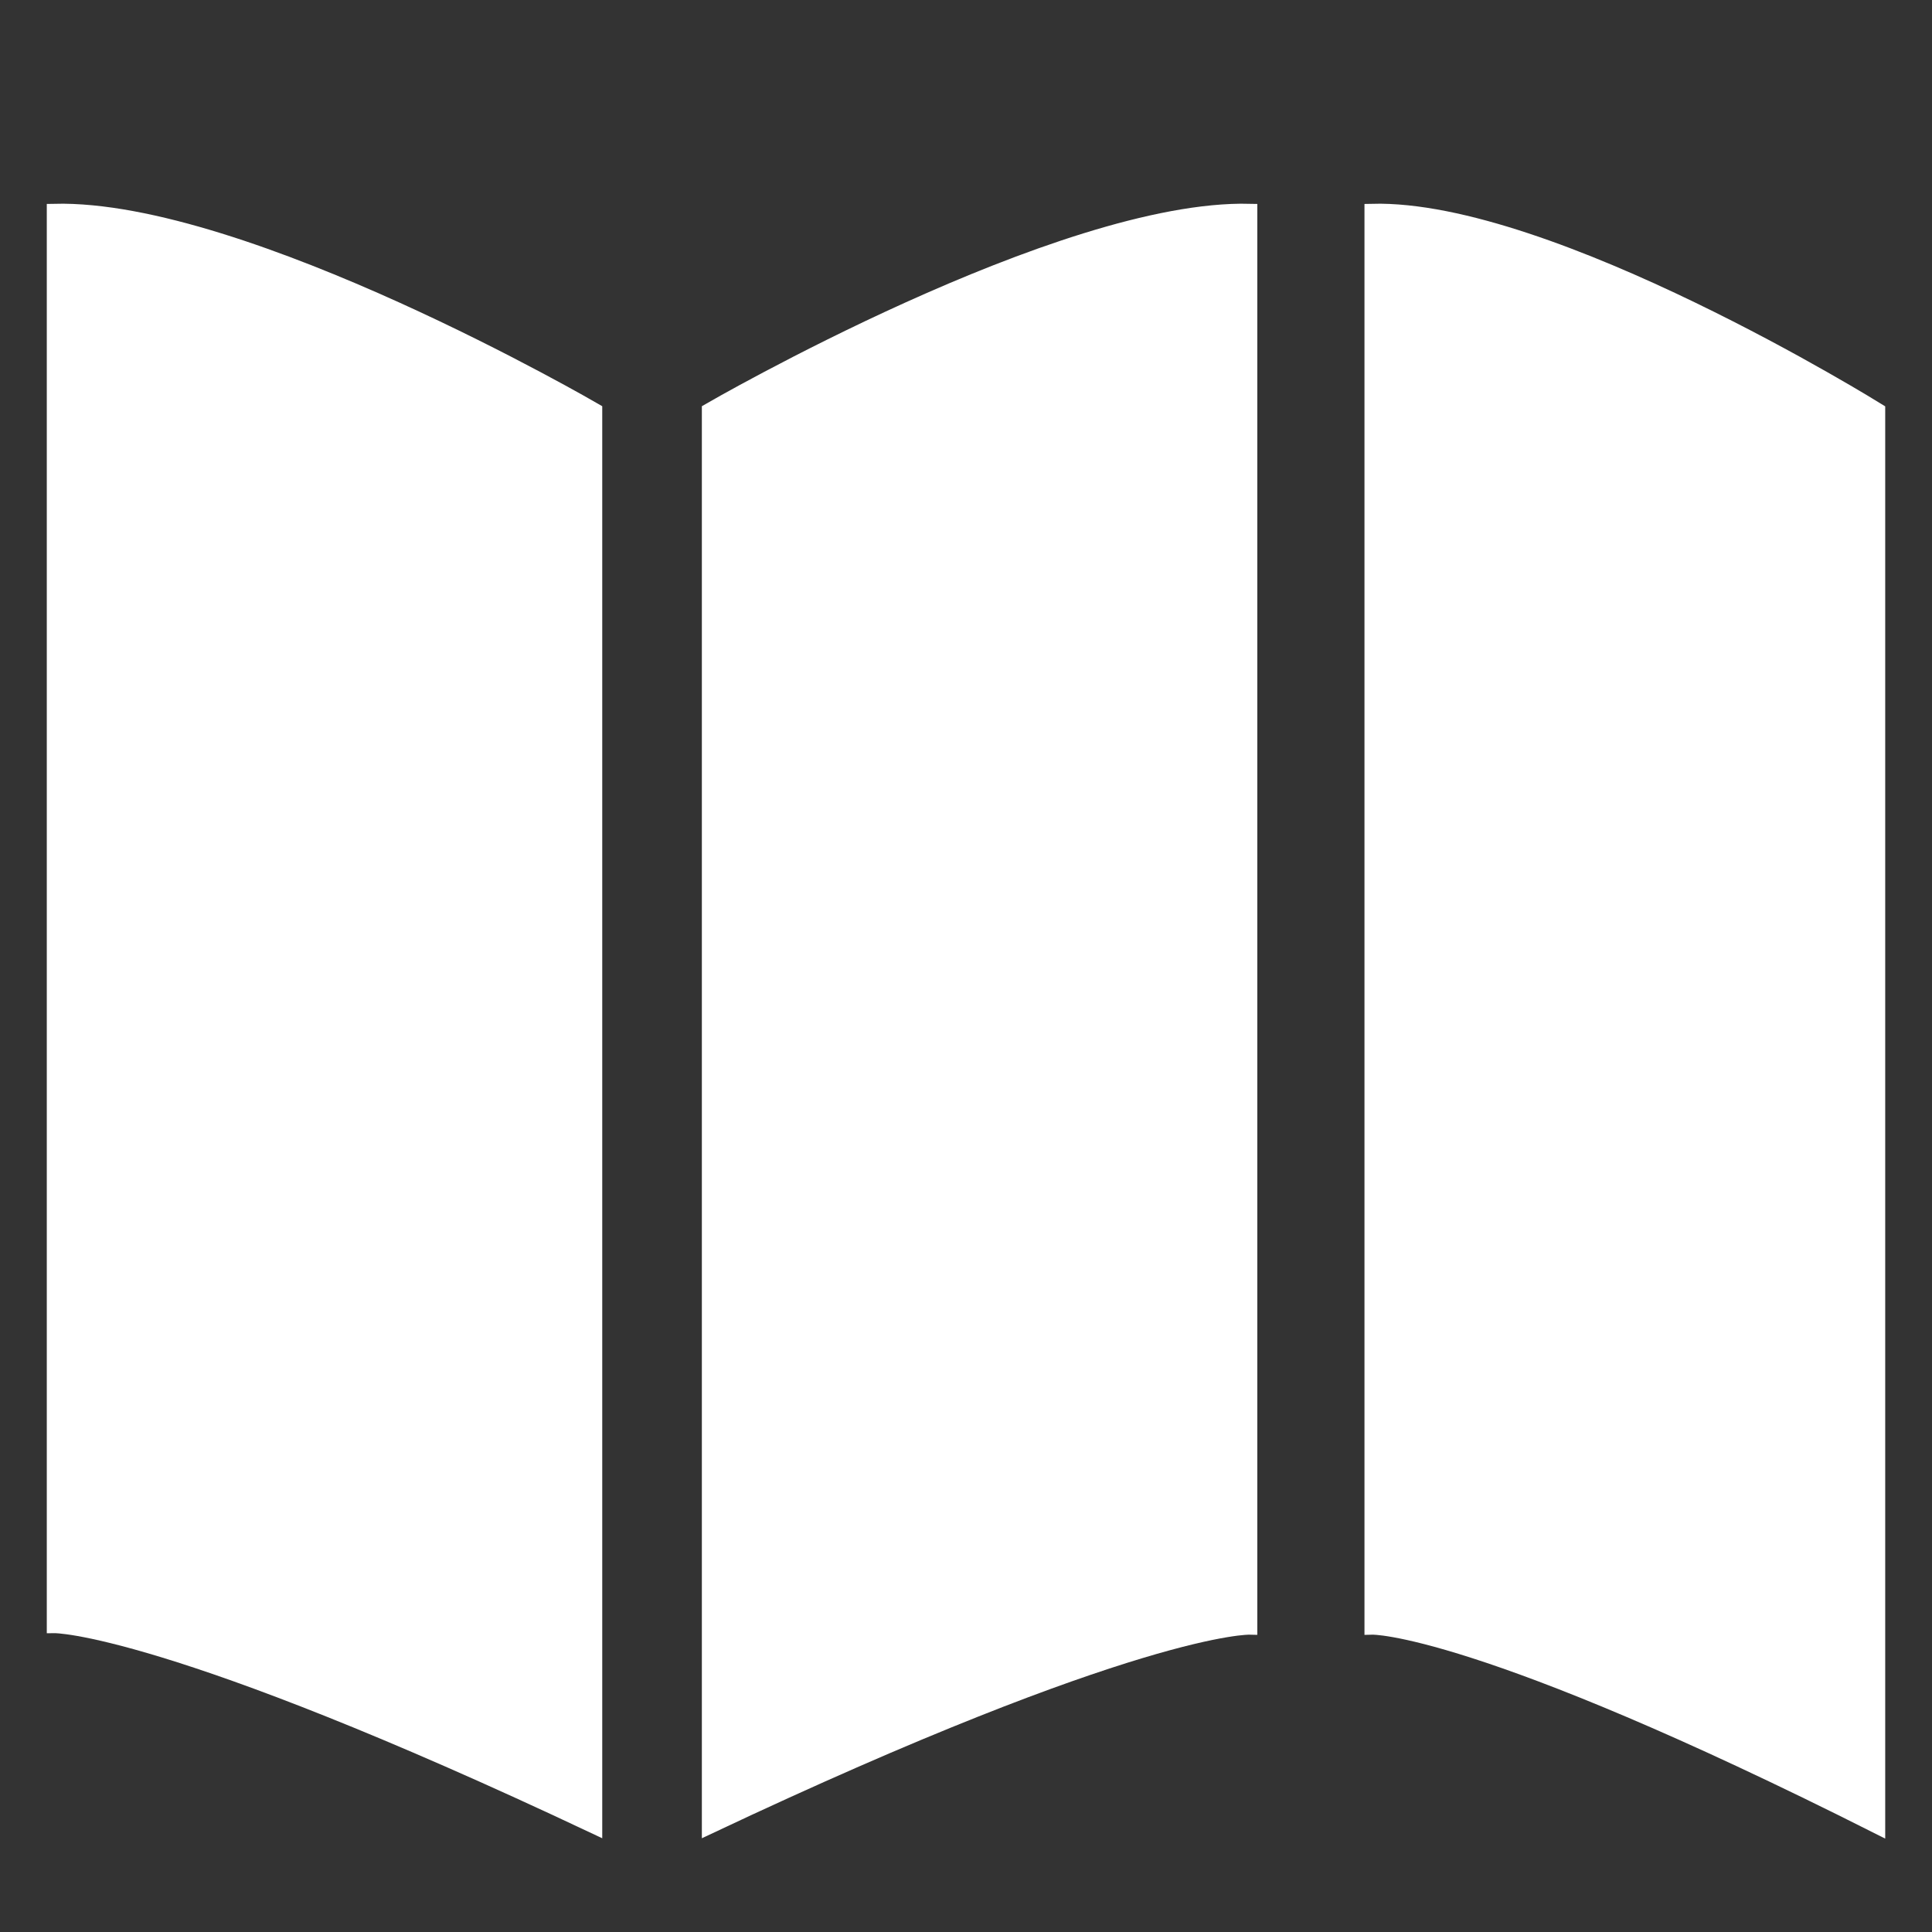
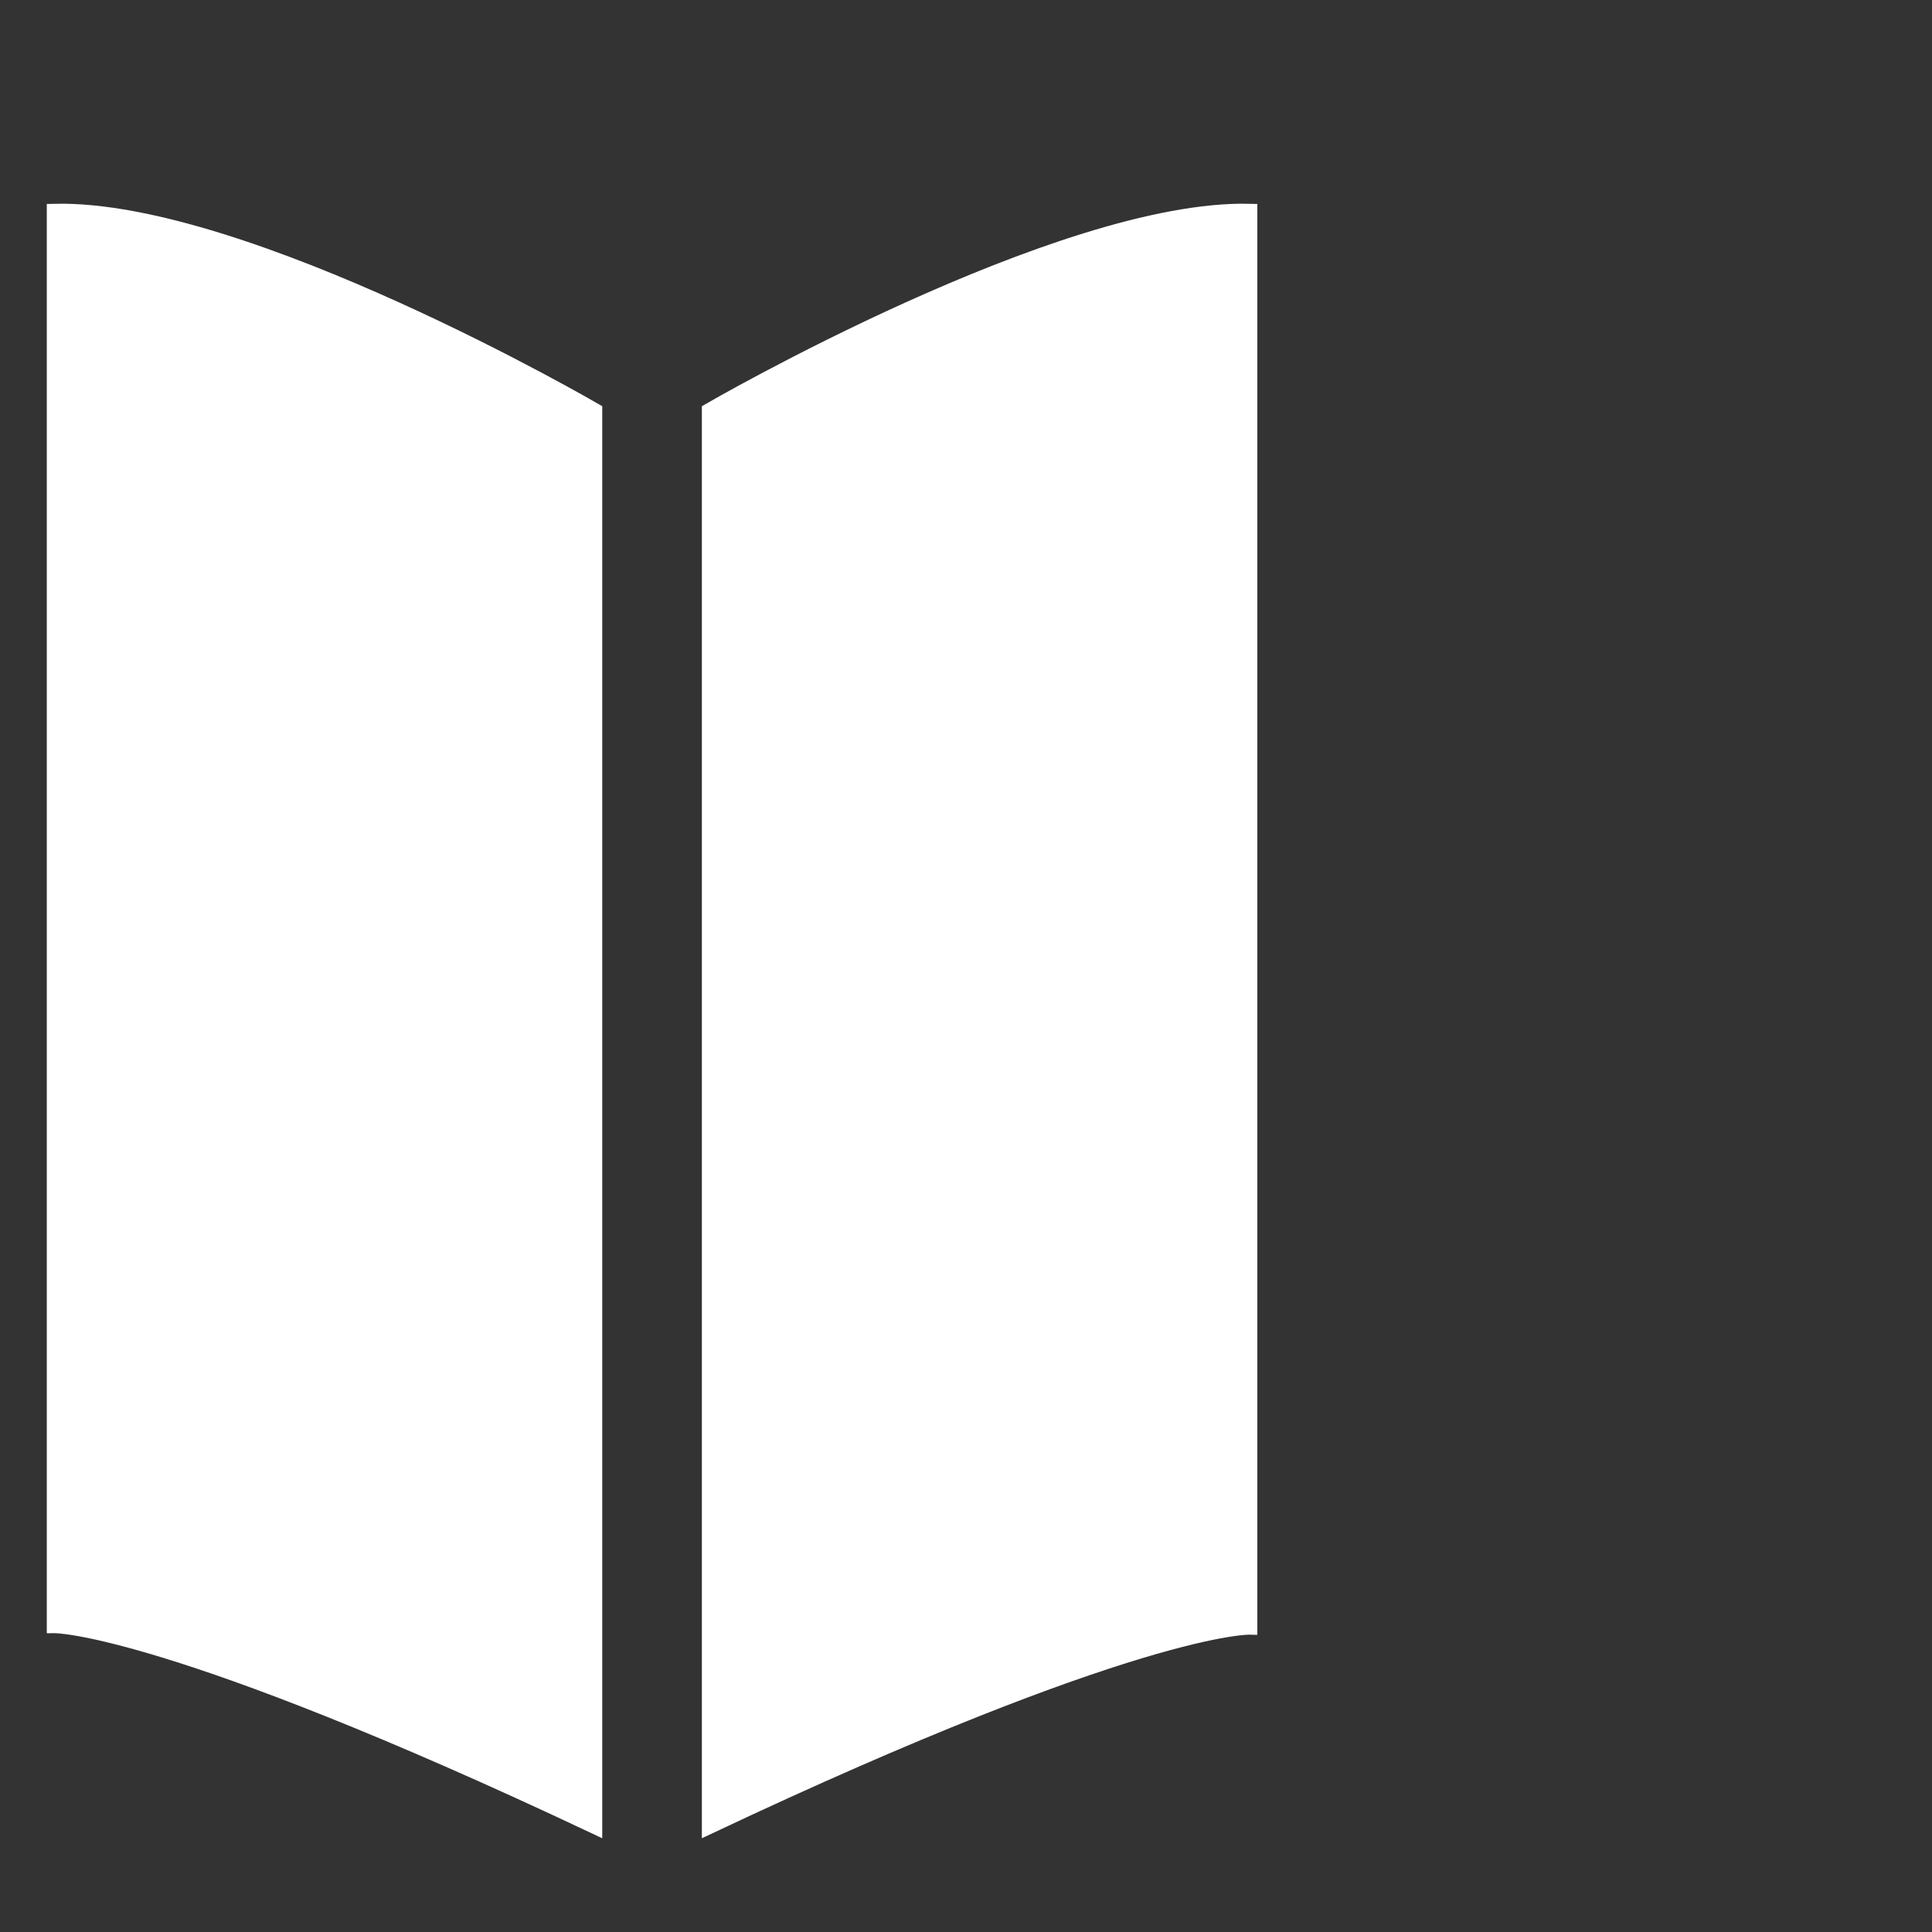
<svg xmlns="http://www.w3.org/2000/svg" fill="#ffffff" height="800px" width="800px" version="1.1" id="Layer_1" viewBox="0 0 128 128" xml:space="preserve" stroke="#ffffff">
  <rect x="0" y="0" width="128" height="128" fill="#333333" stroke="none" />
  <g id="SVGRepo_bgCarrier" stroke-width="0" />
  <g id="SVGRepo_tracerCarrier" stroke-linecap="round" stroke-linejoin="round" />
  <g id="SVGRepo_iconCarrier">
    <path d="M3.6,14c12.6-0.3,35.8,13.2,35.8,13.2V121C11,107.6,3.6,107.7,3.6,107.7V14z" />
    <path d="M82.8,14C70.3,13.7,47,27.2,47,27.2V121c28.4-13.4,35.8-13.2,35.8-13.2V14z" />
-     <path d="M90.9,14c11.8-0.3,33.5,13.2,33.5,13.2V121c-26.6-13.4-33.5-13.2-33.5-13.2V14z" />
  </g>
</svg>